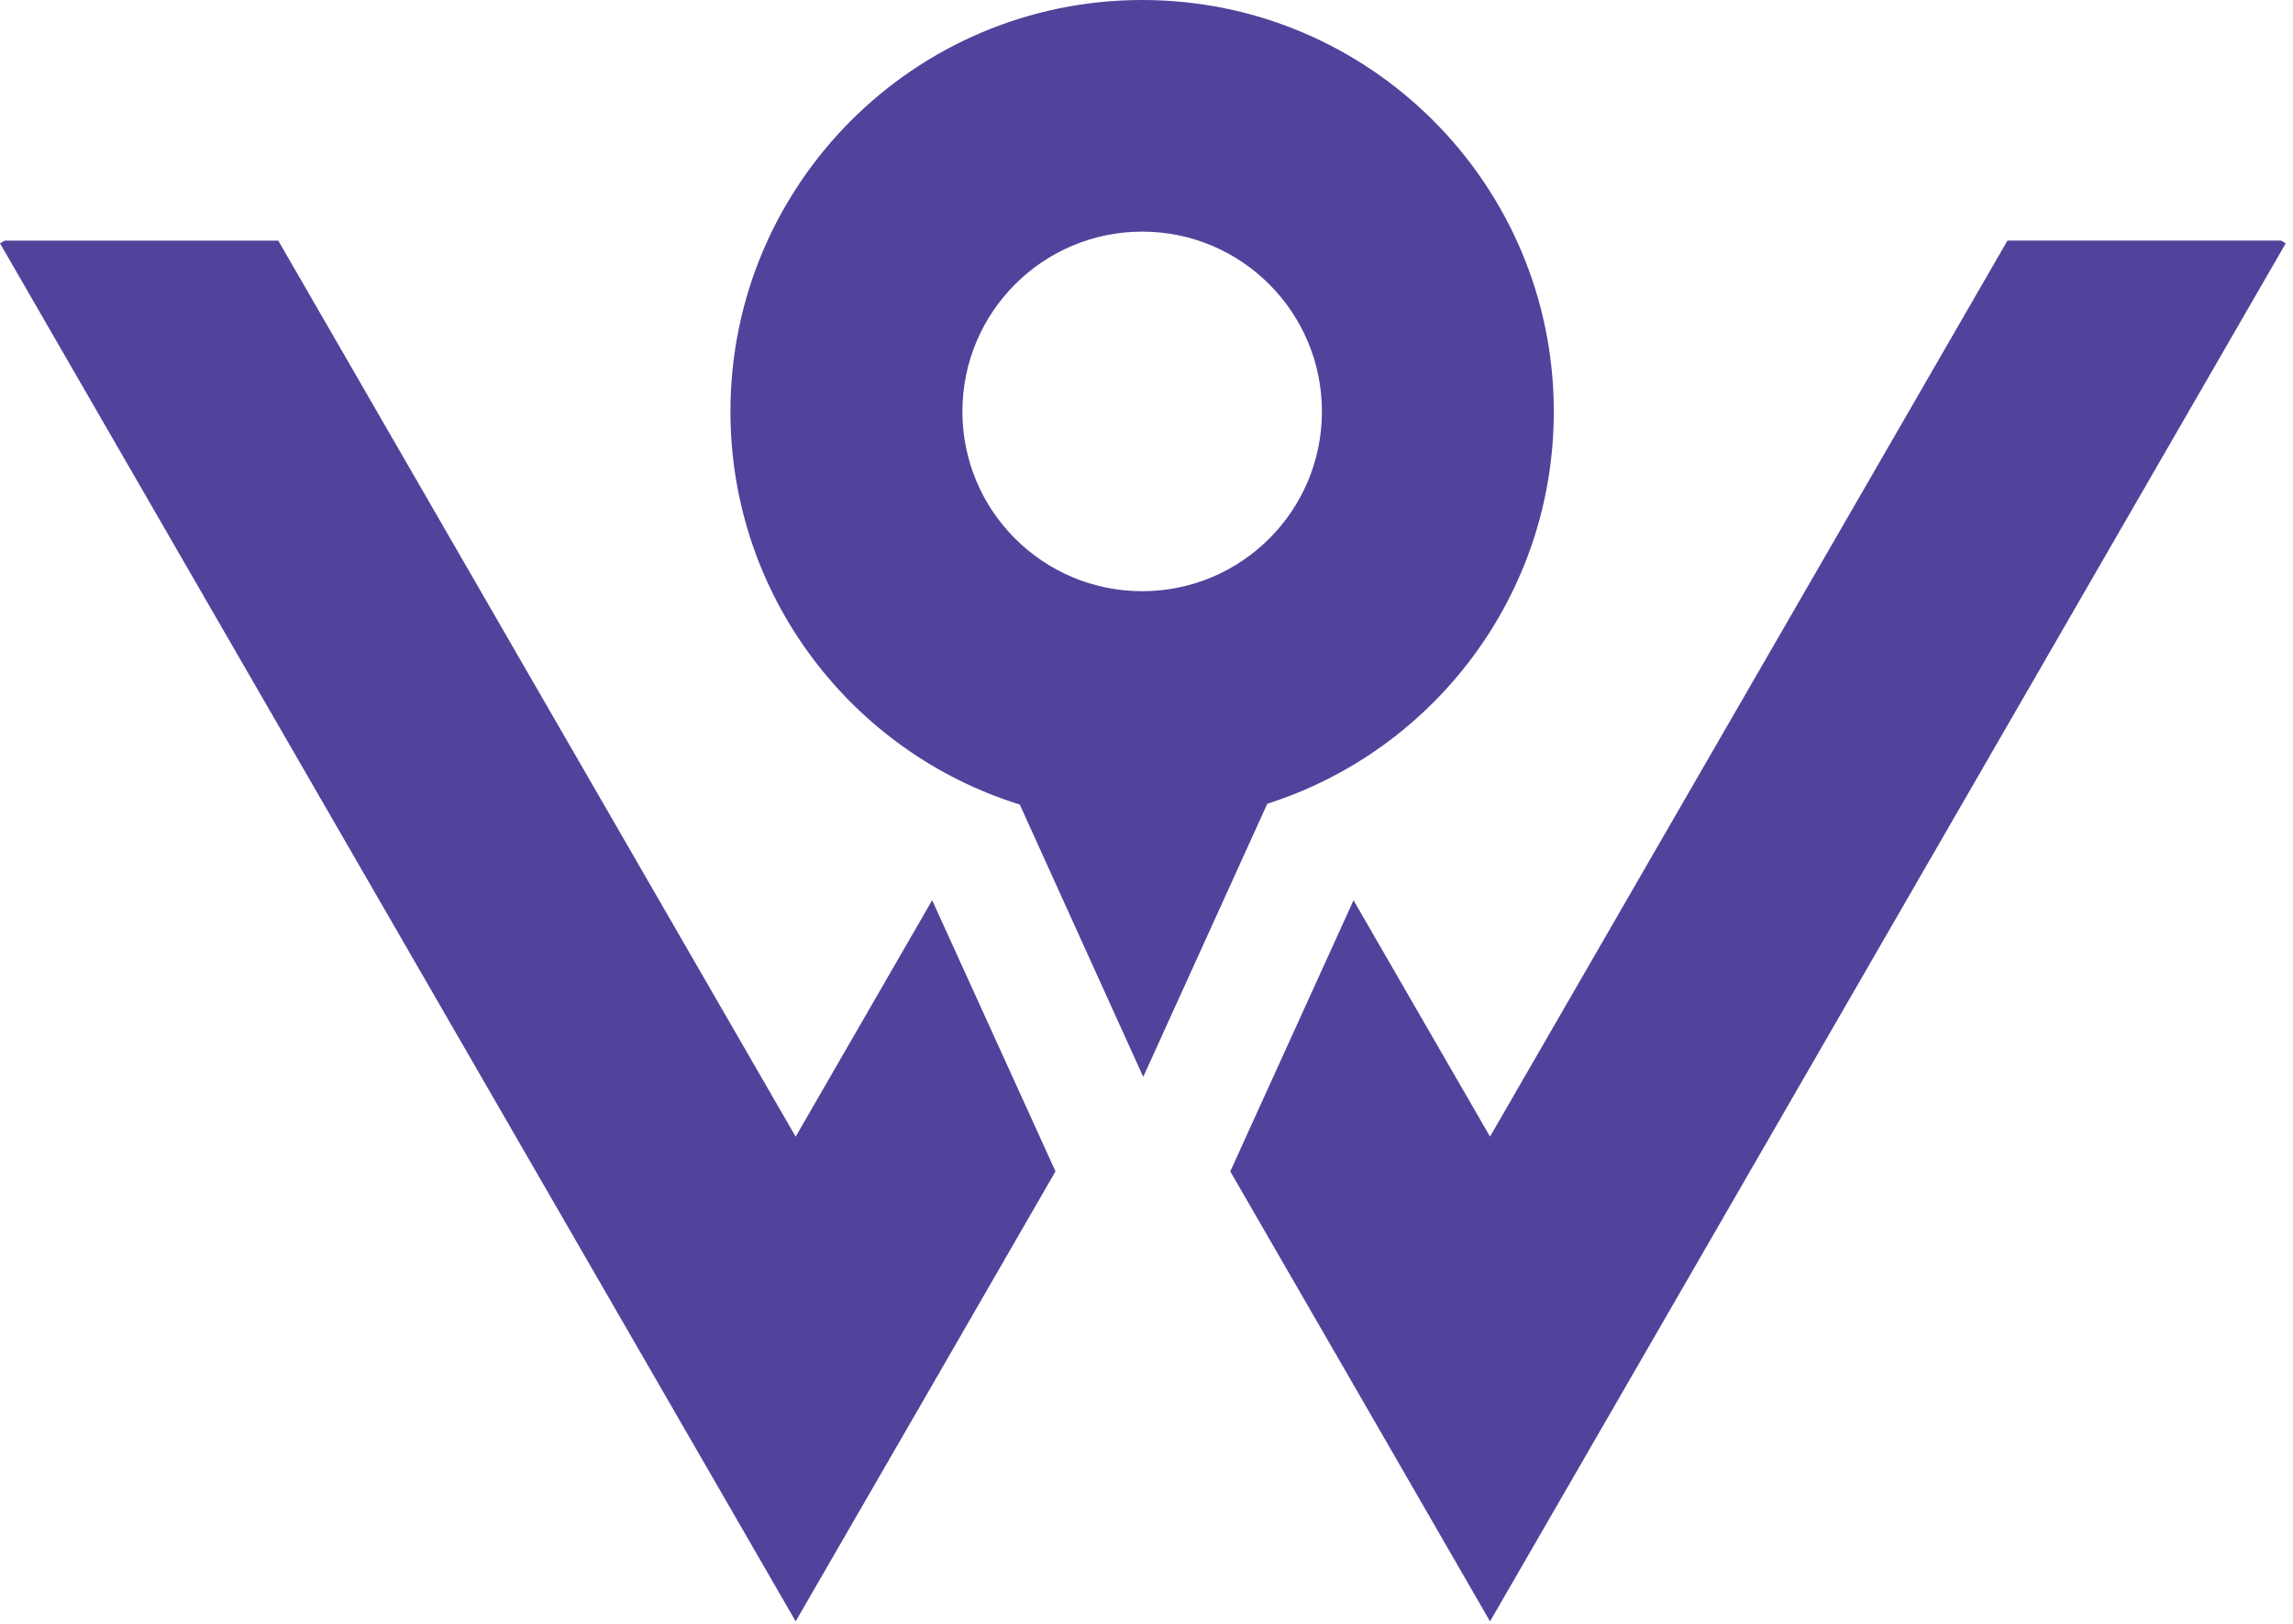
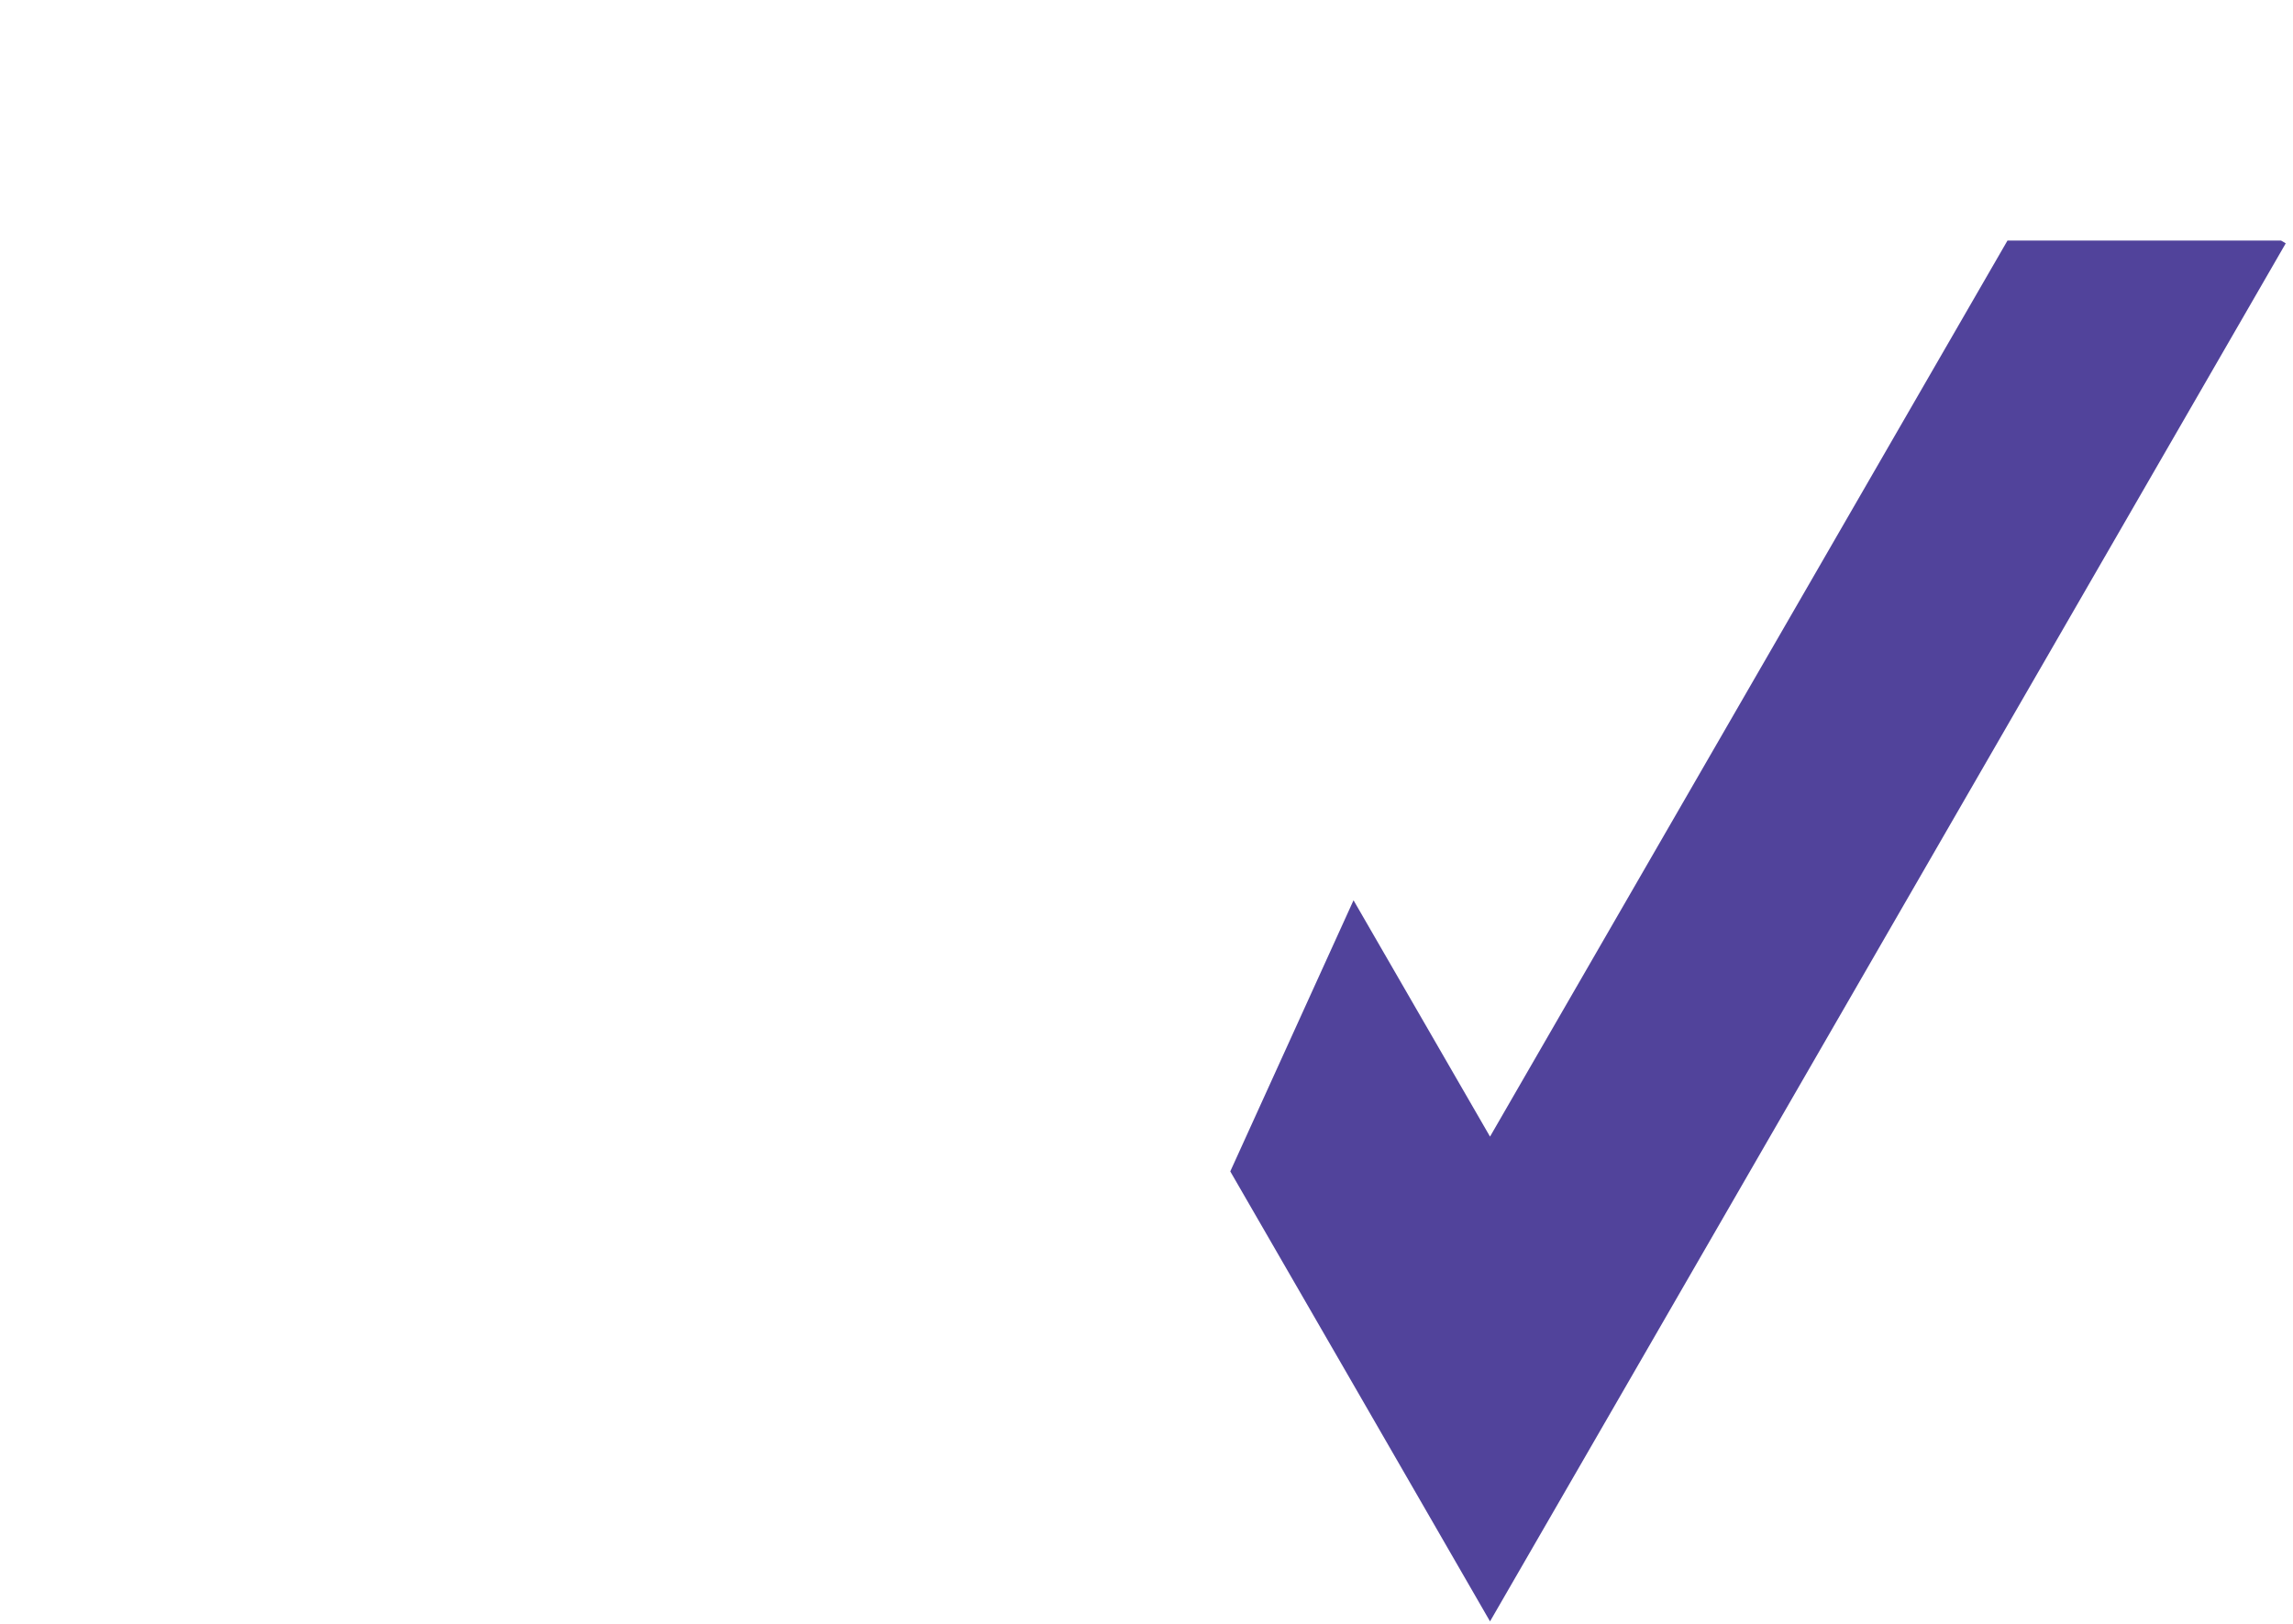
<svg xmlns="http://www.w3.org/2000/svg" width="247" height="175" viewBox="0 0 247 175" fill="none">
-   <path d="M136.51 86.6C154.415 80.892 167.374 64.133 167.374 44.34C167.374 19.851 147.516 0 123.036 0C98.551 0 78.683 19.851 78.683 44.34C78.683 64.236 91.802 81.086 109.849 86.683L123.148 116.027L136.51 86.6ZM123.036 63.698C112.339 63.698 103.669 55.027 103.669 44.34C103.669 33.635 112.339 24.957 123.036 24.957C133.734 24.957 142.396 33.635 142.396 44.34C142.397 55.027 133.735 63.698 123.036 63.698Z" fill="#51439B" />
-   <path d="M85.708 122.469L29.975 25.926H0.505L0 26.217L70.639 148.582L85.708 174.688L100.791 148.582L113.696 126.205L100.411 96.994L85.708 122.469Z" fill="#51439B" />
  <path d="M245.714 25.919H216.244L160.504 122.461L145.801 96.999L132.524 126.211L145.442 148.581L160.504 174.693L175.587 148.581L246.219 26.217L245.714 25.919Z" fill="#51439B" />
</svg>